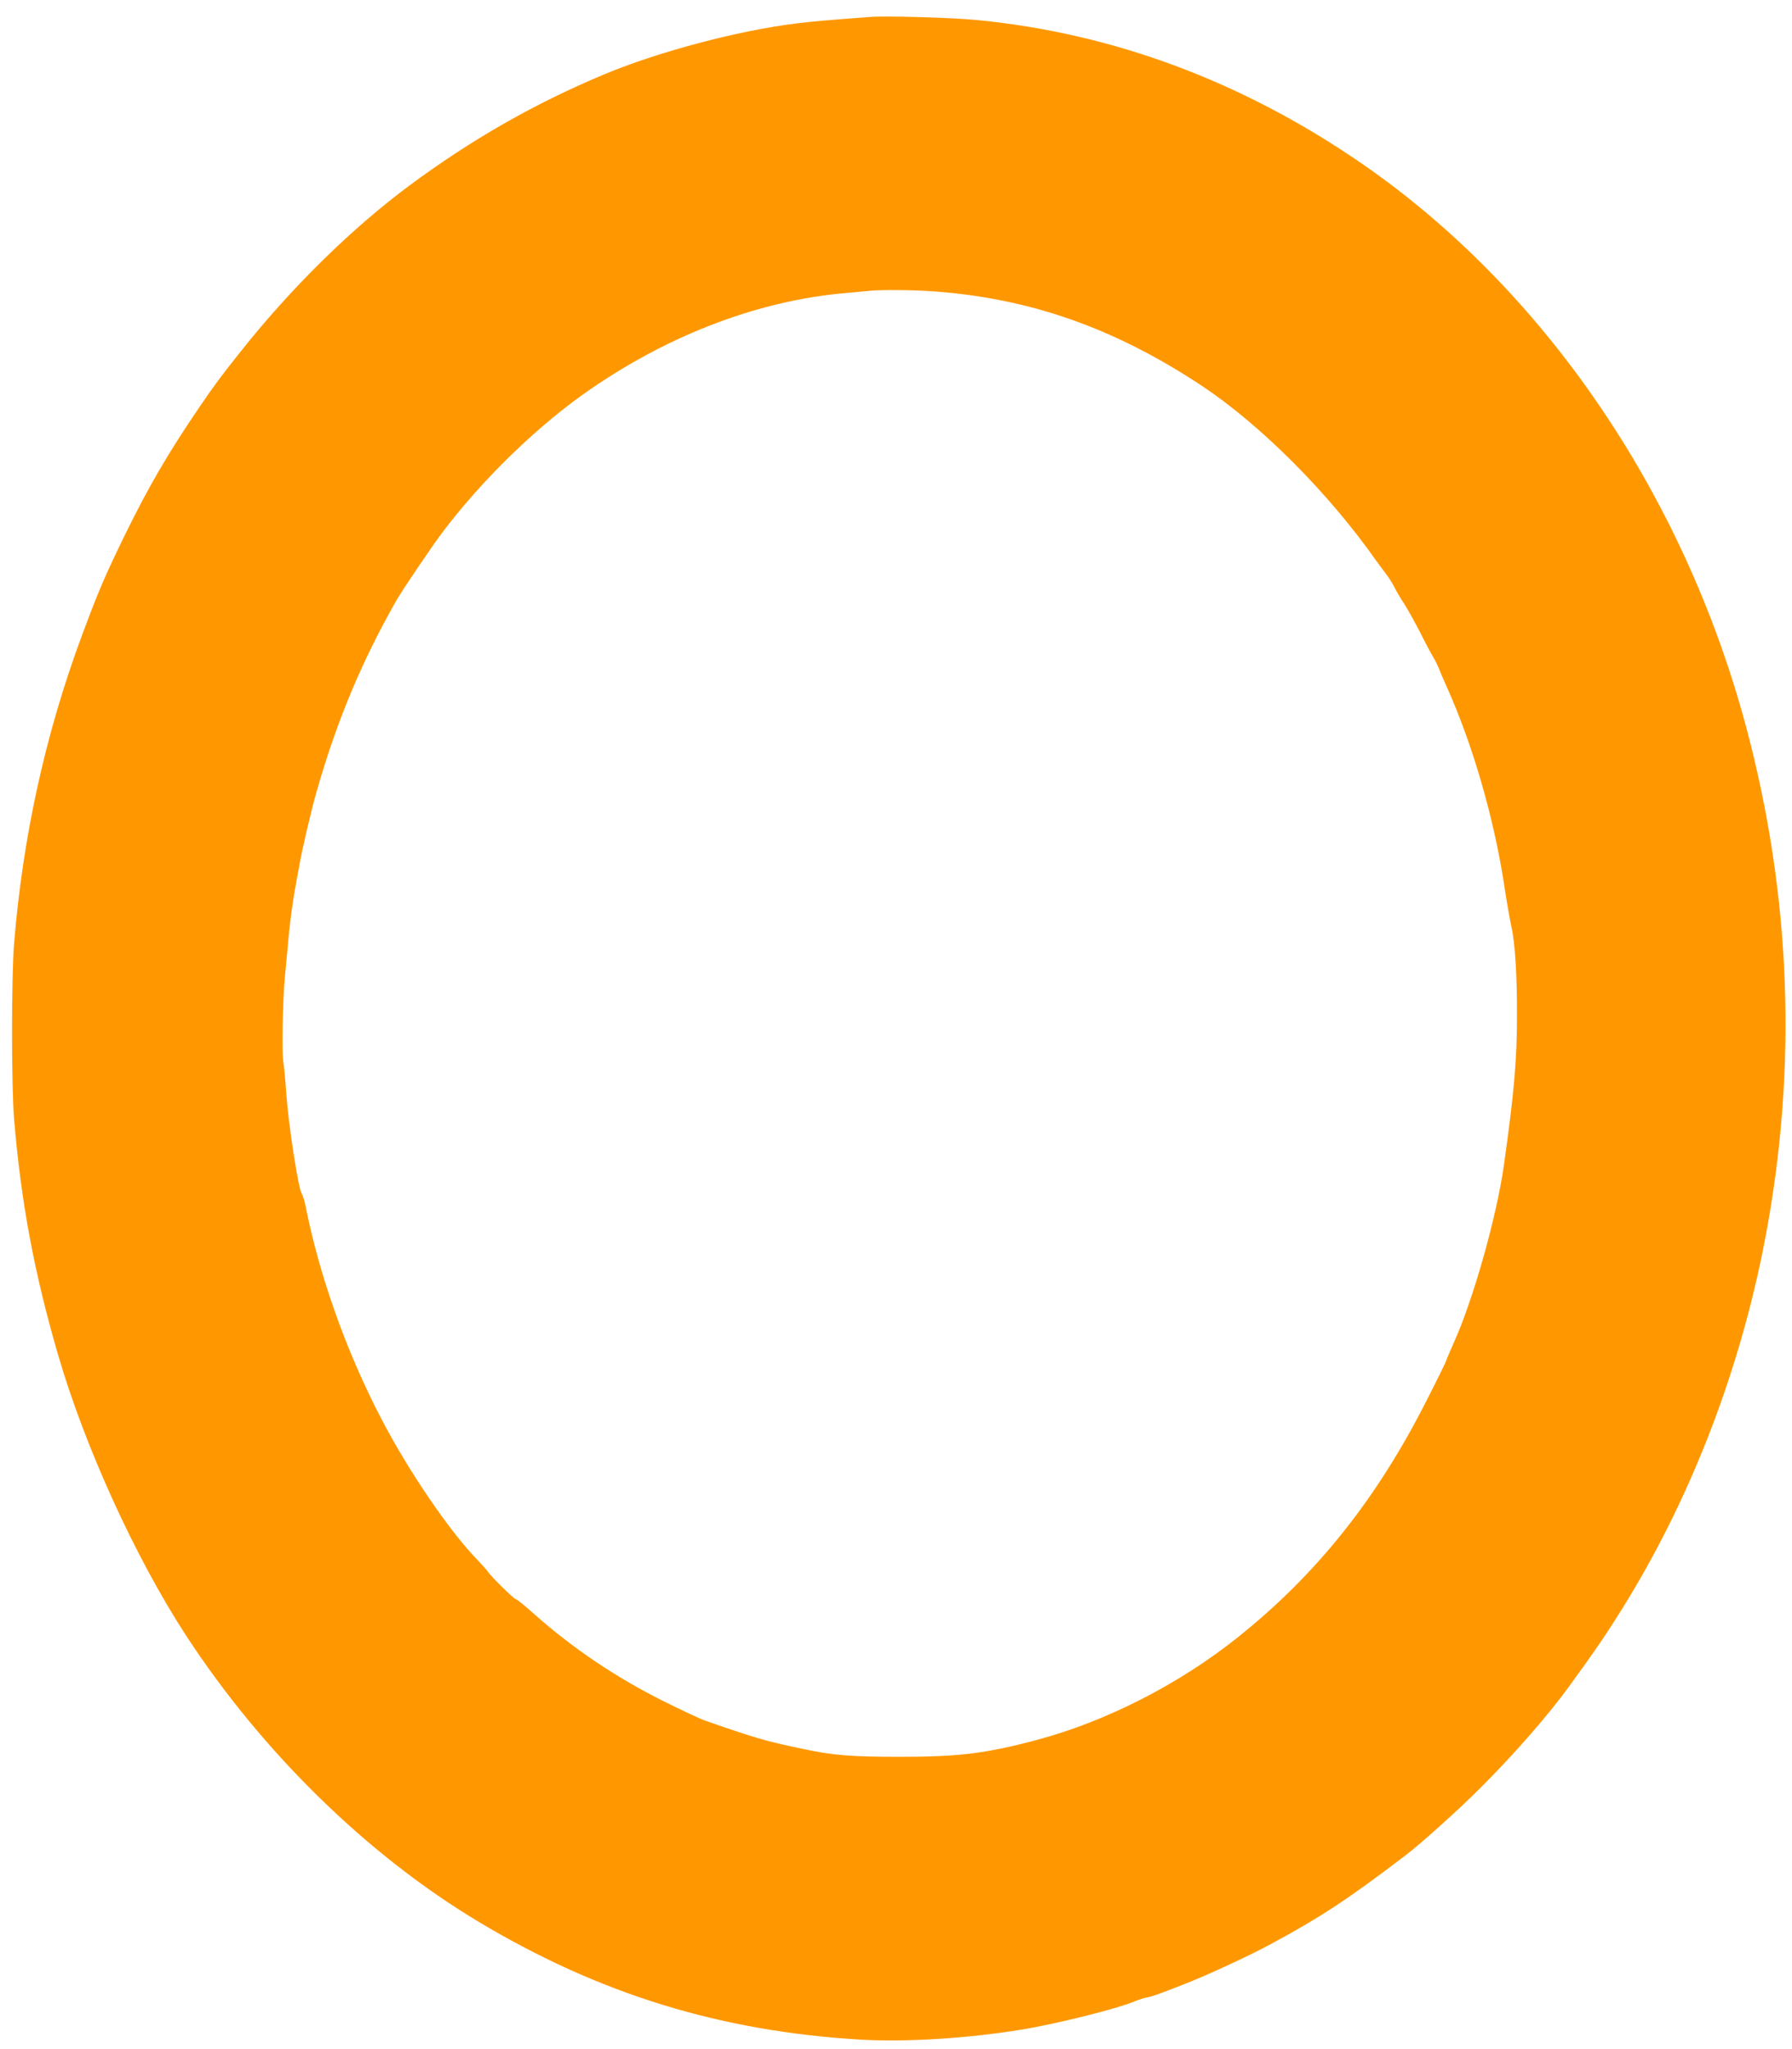
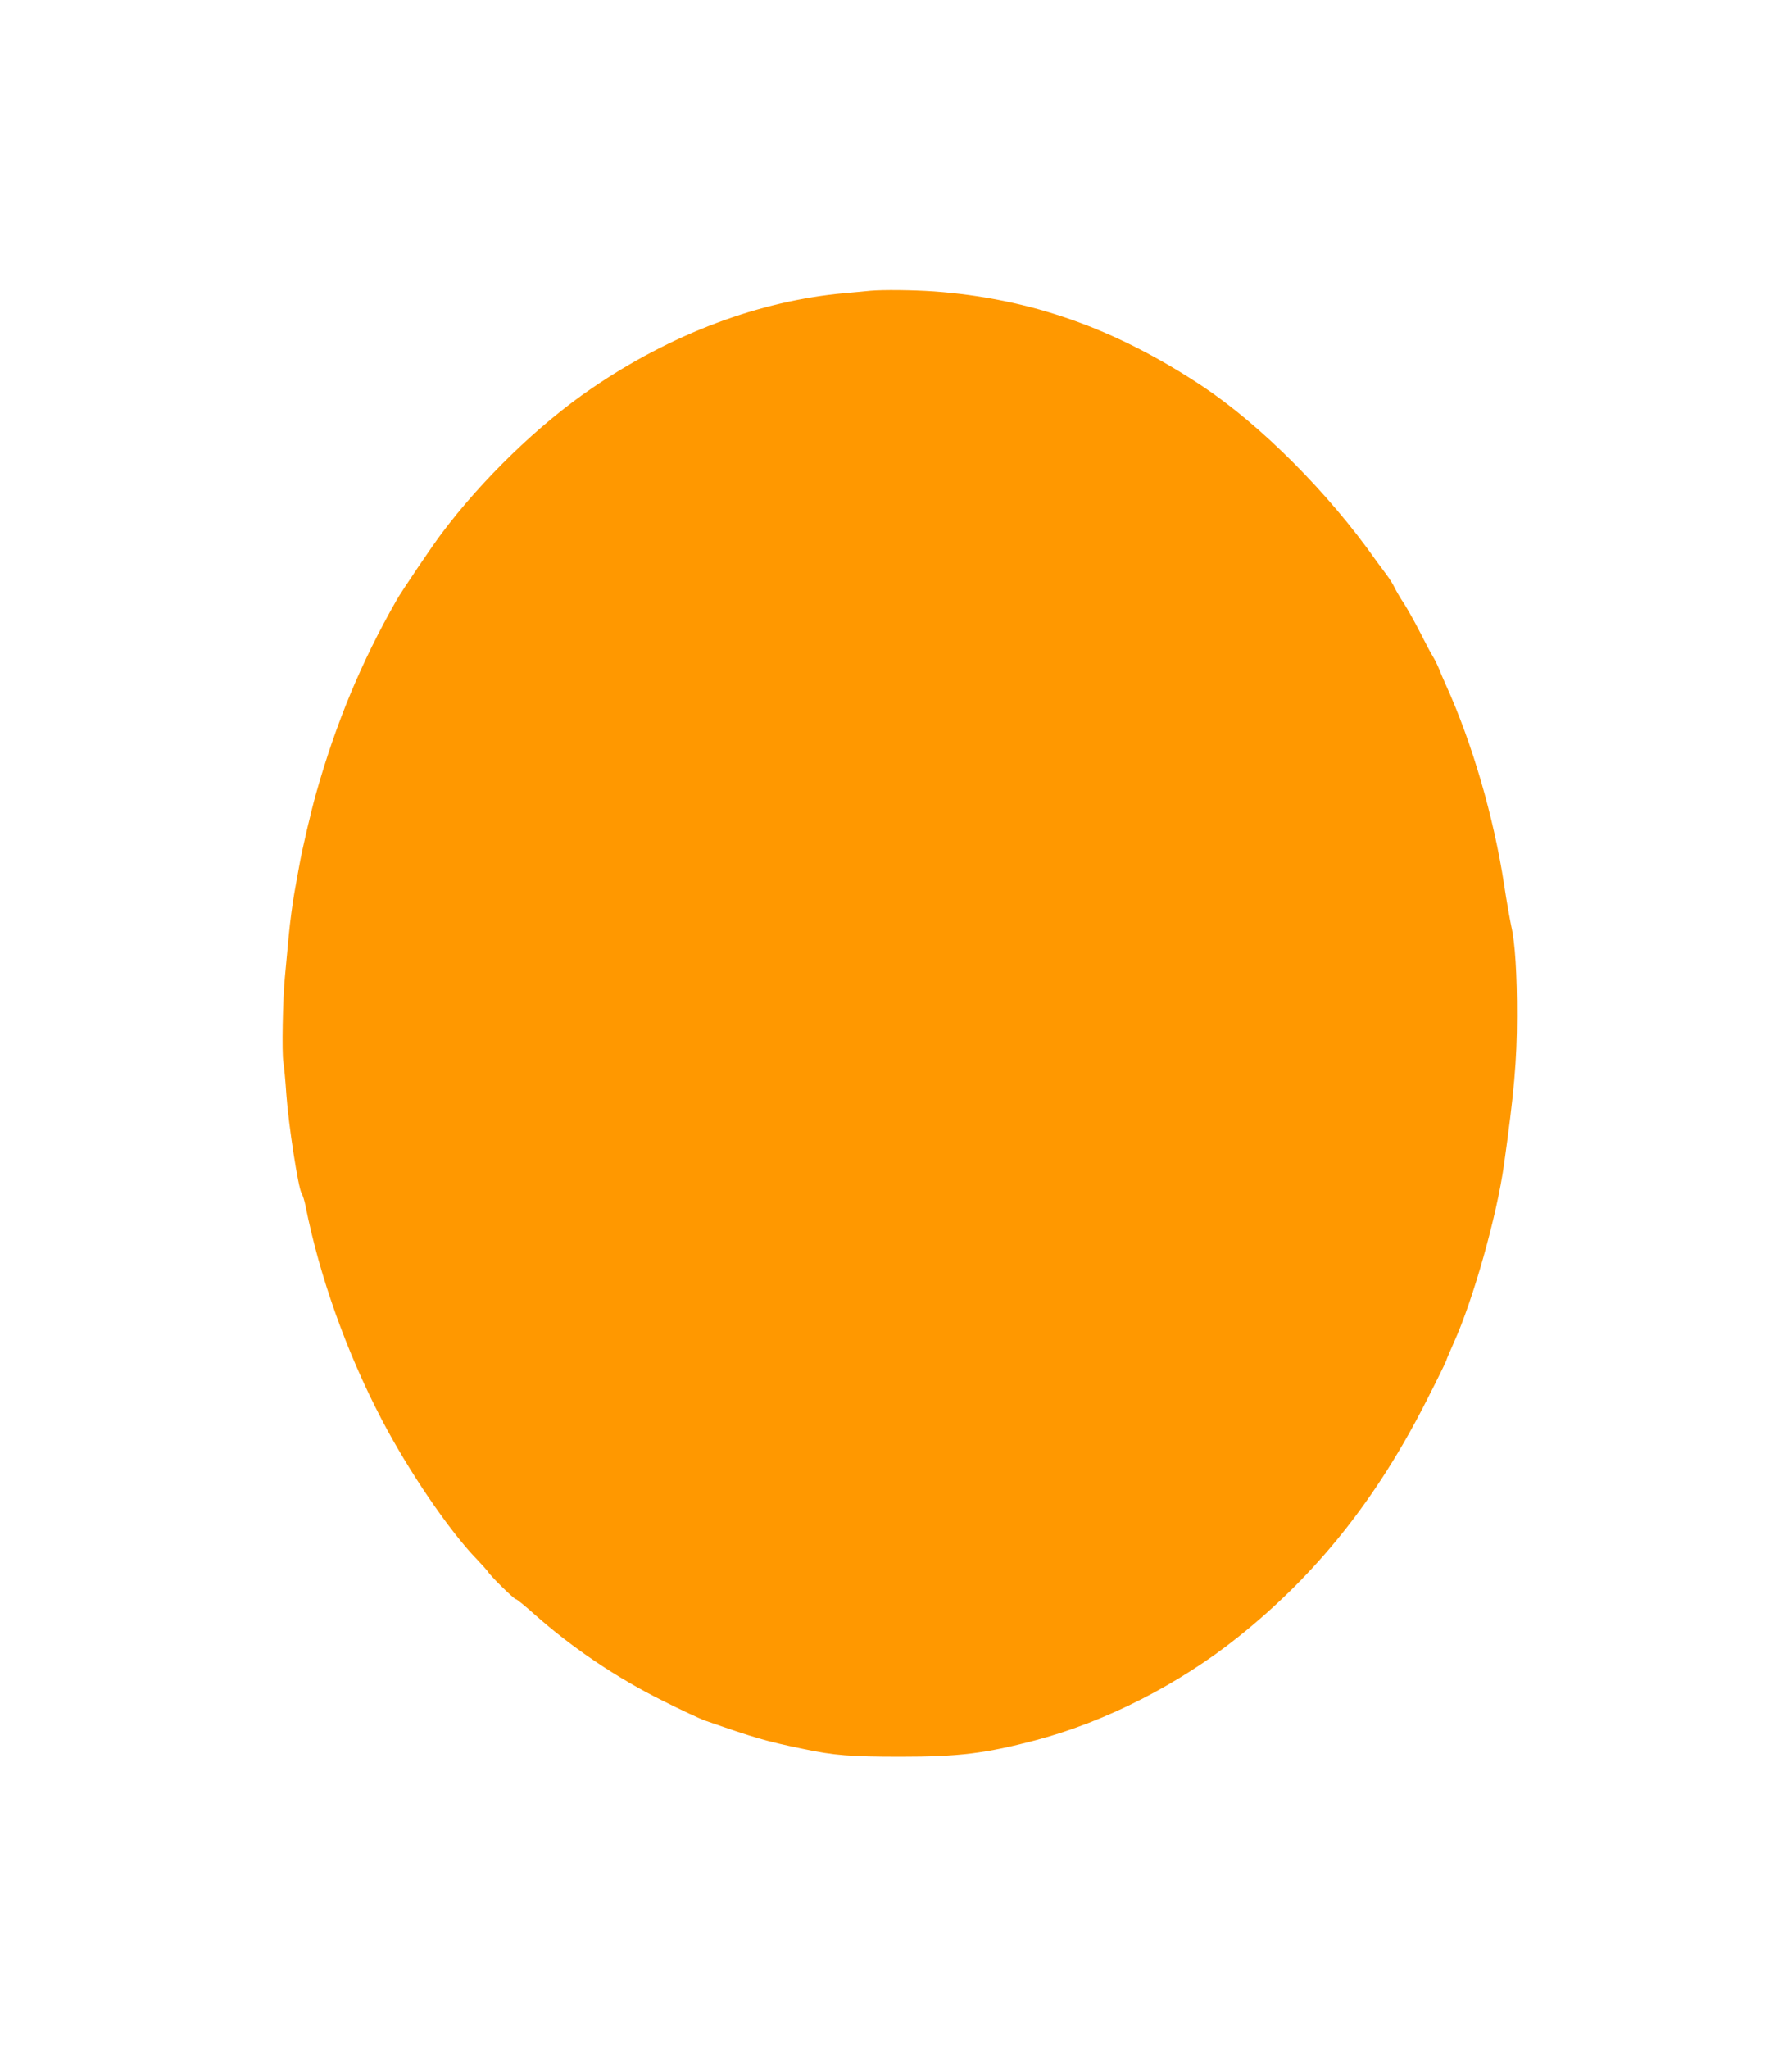
<svg xmlns="http://www.w3.org/2000/svg" version="1.0" width="1120pt" height="1280pt" viewBox="0 0 1120 1280" preserveAspectRatio="xMidYMid meet">
  <g transform="translate(0,1280) scale(0.1,-0.1)" fill="#ff9800" stroke="none">
-     <path d="M5435 12694 c-267 -20 -347 -27 -455 -40 -368 -45 -865 -177 -1205 -319 -437 -183 -827 -406 -1215 -693 -361 -268 -734 -634 -1048 -1028 -136 -171 -168 -214 -267 -359 -196 -288 -316 -494 -466 -800 -125 -257 -163 -345 -269 -630 -227 -612 -368 -1254 -422 -1920 -17 -208 -17 -889 0 -1095 43 -516 125 -958 274 -1470 168 -578 484 -1271 803 -1760 477 -729 1133 -1370 1830 -1787 753 -450 1508 -682 2385 -734 280 -16 662 7 1000 62 219 35 602 131 711 177 24 10 60 22 79 25 35 7 55 14 220 78 143 55 408 177 551 254 316 171 481 279 847 558 91 69 329 283 458 412 212 211 426 455 559 638 180 247 248 348 367 542 407 668 703 1442 857 2240 208 1077 167 2167 -120 3230 -392 1449 -1261 2719 -2396 3502 -746 514 -1554 815 -2408 898 -154 15 -567 27 -670 19z m400 -1714 c604 -44 1130 -229 1675 -589 369 -245 793 -669 1093 -1096 16 -22 44 -60 63 -85 19 -25 41 -61 50 -80 9 -19 36 -66 61 -103 24 -38 69 -119 100 -180 31 -62 66 -128 78 -147 12 -19 29 -54 38 -76 9 -23 29 -70 45 -105 163 -360 298 -821 363 -1247 16 -106 37 -223 45 -260 23 -100 36 -299 35 -562 0 -273 -18 -476 -81 -925 -45 -322 -192 -843 -314 -1113 -25 -56 -46 -105 -46 -109 0 -4 -53 -113 -119 -242 -312 -619 -689 -1093 -1184 -1488 -366 -293 -825 -527 -1258 -642 -320 -85 -488 -105 -849 -105 -314 0 -418 8 -615 50 -232 48 -298 68 -608 176 -32 11 -151 67 -265 124 -291 145 -563 329 -797 536 -60 54 -114 98 -120 98 -12 0 -162 148 -176 173 -5 8 -35 41 -66 74 -173 177 -432 557 -601 883 -217 416 -385 888 -472 1325 -6 33 -18 70 -25 81 -21 33 -82 430 -95 614 -6 91 -15 184 -19 206 -10 53 -4 397 10 534 5 58 16 174 24 258 8 84 24 204 35 265 11 62 25 141 32 177 15 87 72 333 104 445 125 442 283 821 502 1205 32 57 220 335 281 416 252 337 609 683 936 906 499 342 1052 550 1585 597 69 6 141 13 160 15 80 7 264 5 395 -4z" />
+     <path d="M5435 12694 z m400 -1714 c604 -44 1130 -229 1675 -589 369 -245 793 -669 1093 -1096 16 -22 44 -60 63 -85 19 -25 41 -61 50 -80 9 -19 36 -66 61 -103 24 -38 69 -119 100 -180 31 -62 66 -128 78 -147 12 -19 29 -54 38 -76 9 -23 29 -70 45 -105 163 -360 298 -821 363 -1247 16 -106 37 -223 45 -260 23 -100 36 -299 35 -562 0 -273 -18 -476 -81 -925 -45 -322 -192 -843 -314 -1113 -25 -56 -46 -105 -46 -109 0 -4 -53 -113 -119 -242 -312 -619 -689 -1093 -1184 -1488 -366 -293 -825 -527 -1258 -642 -320 -85 -488 -105 -849 -105 -314 0 -418 8 -615 50 -232 48 -298 68 -608 176 -32 11 -151 67 -265 124 -291 145 -563 329 -797 536 -60 54 -114 98 -120 98 -12 0 -162 148 -176 173 -5 8 -35 41 -66 74 -173 177 -432 557 -601 883 -217 416 -385 888 -472 1325 -6 33 -18 70 -25 81 -21 33 -82 430 -95 614 -6 91 -15 184 -19 206 -10 53 -4 397 10 534 5 58 16 174 24 258 8 84 24 204 35 265 11 62 25 141 32 177 15 87 72 333 104 445 125 442 283 821 502 1205 32 57 220 335 281 416 252 337 609 683 936 906 499 342 1052 550 1585 597 69 6 141 13 160 15 80 7 264 5 395 -4z" />
  </g>
</svg>